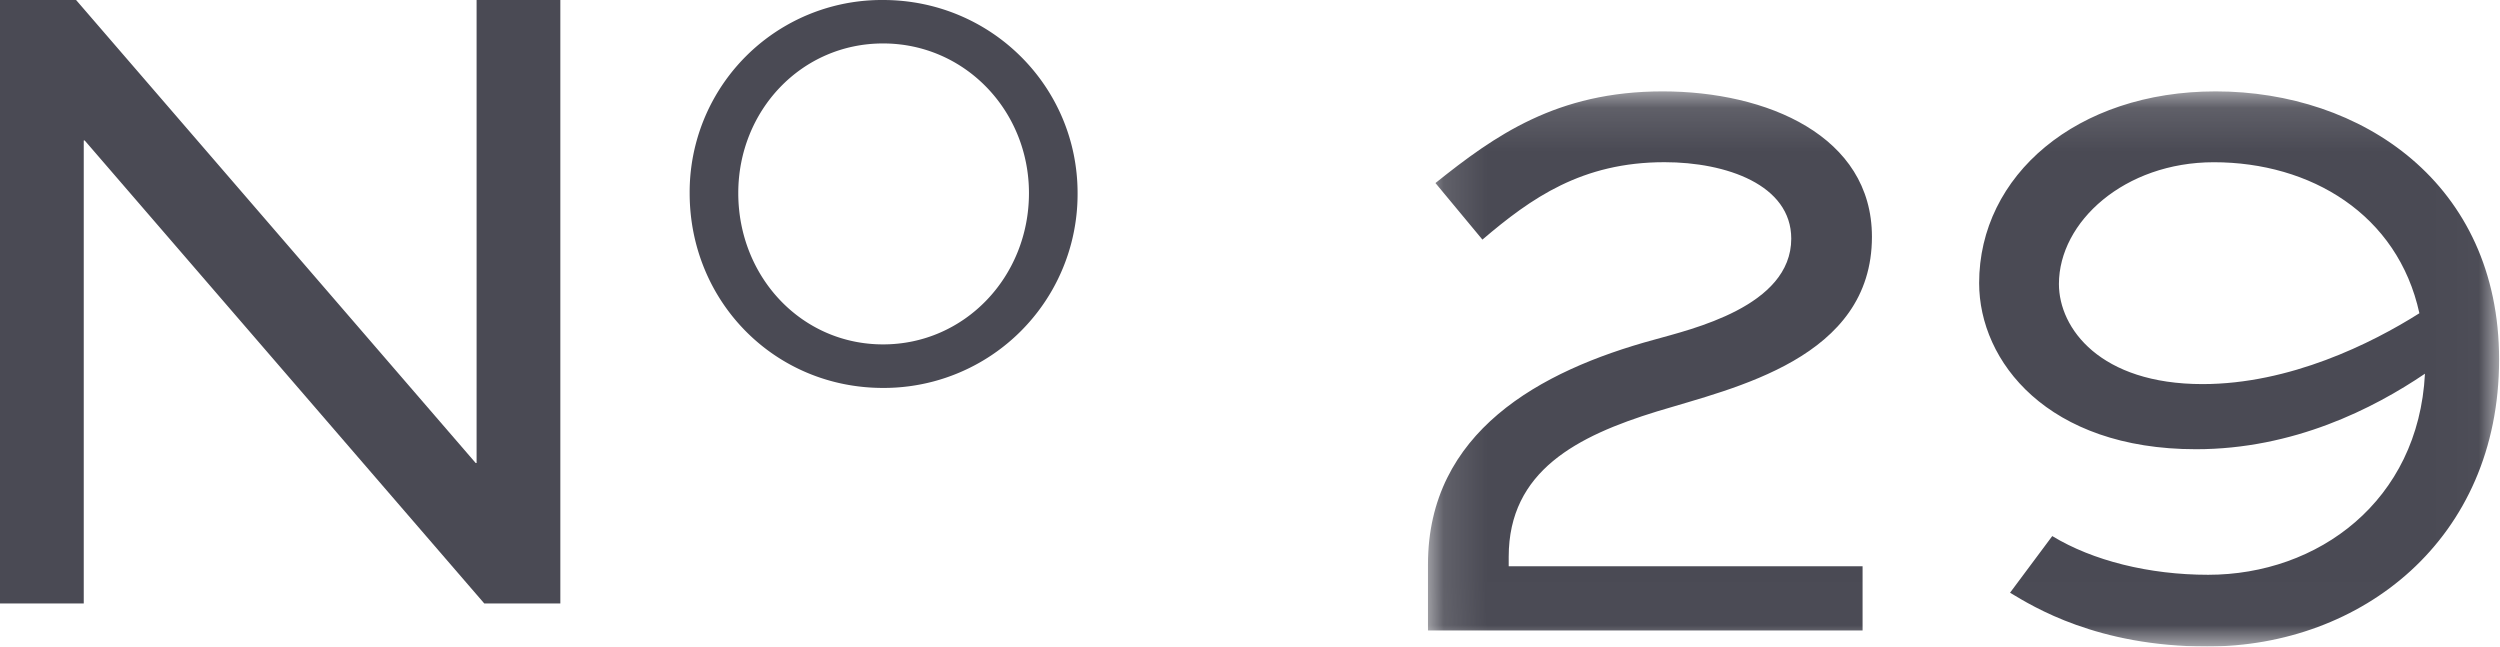
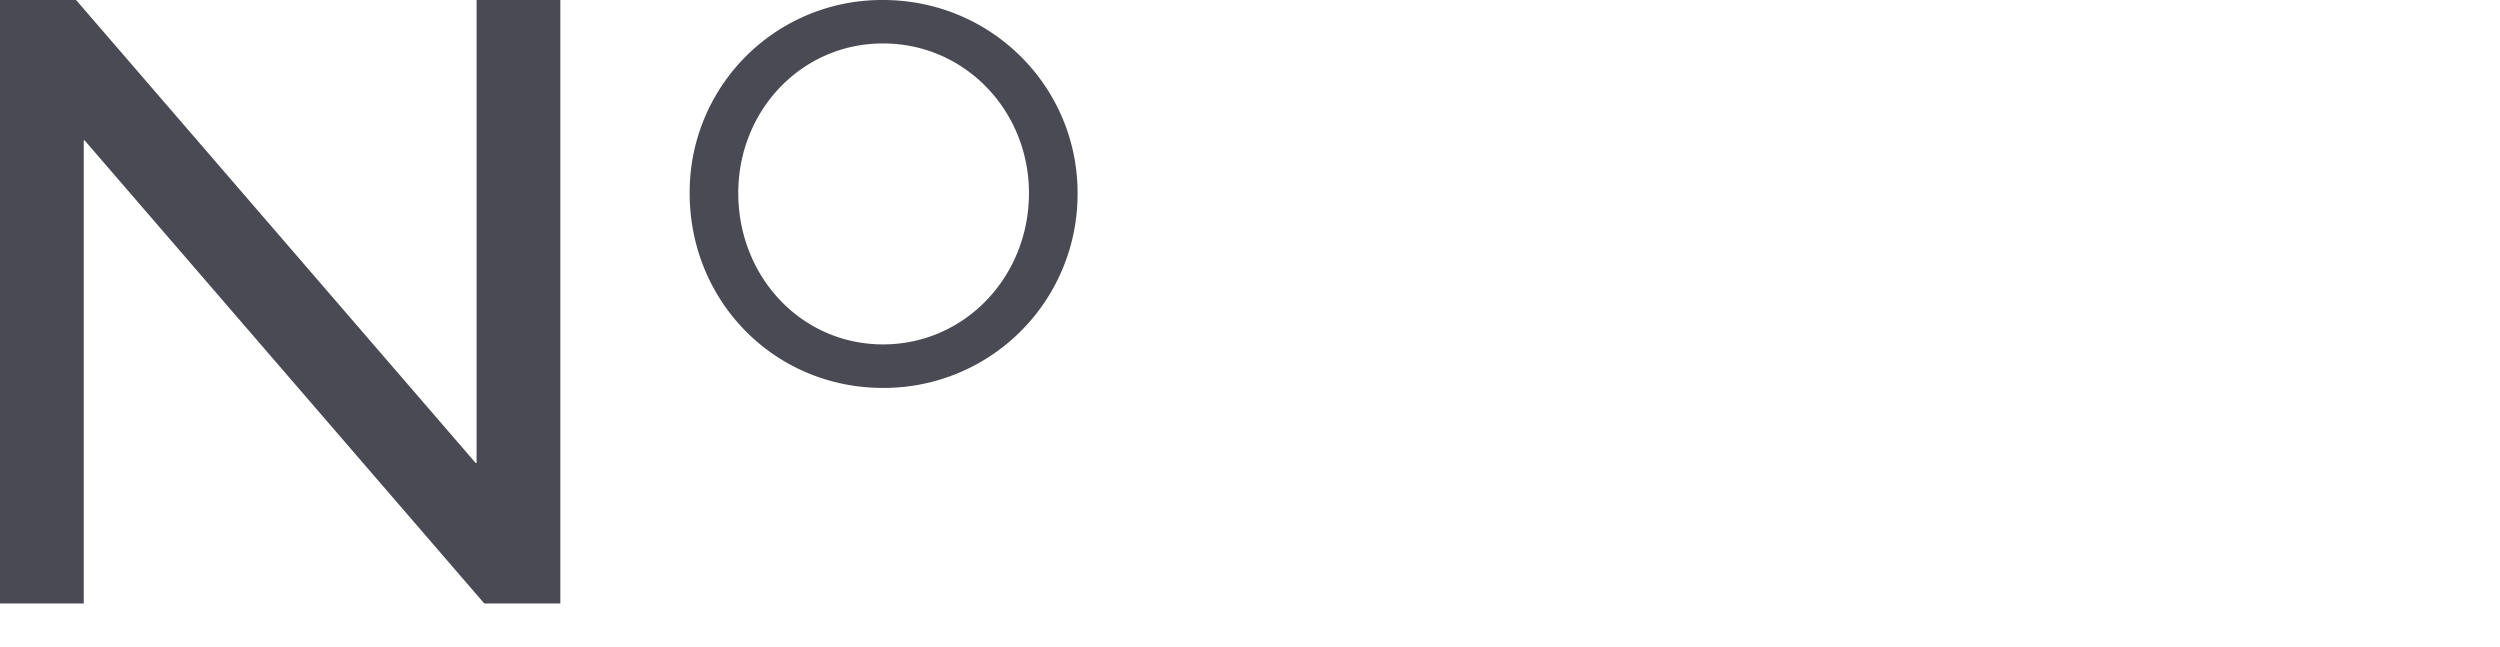
<svg xmlns="http://www.w3.org/2000/svg" xmlns:xlink="http://www.w3.org/1999/xlink" width="58" height="15">
  <defs>
    <path id="a" d="M.129.121H24.98v12.87H.13z" />
  </defs>
  <g fill="none" fill-rule="evenodd">
    <path fill="#4A4A54" d="M13 0v14h-1.765L1.965 3.259h-.022V14H0V0h1.765l9.27 10.741h.022V0H13m7.487 7.99c1.897 0 3.385-1.571 3.385-3.51 0-1.913-1.488-3.472-3.385-3.472-1.897 0-3.359 1.56-3.359 3.471 0 1.94 1.462 3.511 3.36 3.511Zm0-7.99C22.992 0 25 2.004 25 4.48A4.497 4.497 0 0 1 20.487 9C17.971 9 16 6.995 16 4.48A4.458 4.458 0 0 1 20.487 0Z" />
    <g transform="translate(33 2)">
      <mask id="b" fill="#fff">
        <use xlink:href="#a" />
      </mask>
-       <path d="M.303 2.246C1.675 1.15 3.113.12 5.573.12c2.417 0 4.856 1.03 4.856 3.373 0 2.826-3.2 3.505-4.987 4.052-1.85.57-3.44 1.38-3.44 3.373v.22h8.21v1.489H.129v-1.534c0-3.066 2.591-4.49 5.248-5.212.85-.241 3.18-.767 3.18-2.344 0-1.248-1.503-1.774-2.94-1.774-1.917 0-3.093.832-4.225 1.796L.302 2.246M23.13 5.268c-.502-2.3-2.527-3.504-4.77-3.504-2.069 0-3.593 1.38-3.593 2.825 0 1.03.958 2.322 3.332 2.322 2.025 0 3.92-.942 5.03-1.643Zm-8.516 5.17c.937.569 2.243.897 3.615.897 2.548 0 4.879-1.708 5.03-4.665-1.197.81-3.048 1.752-5.313 1.752-3.44 0-5.03-2.036-5.03-3.854C12.915 2.07 15.18.12 18.403.12c3.375 0 6.576 2.125 6.576 6.22 0 4.184-3.2 6.659-6.772 6.659-2.548 0-4.03-.92-4.574-1.248l.98-1.315Z" fill="#4A4A54" mask="url(#b)" />
    </g>
  </g>
</svg>